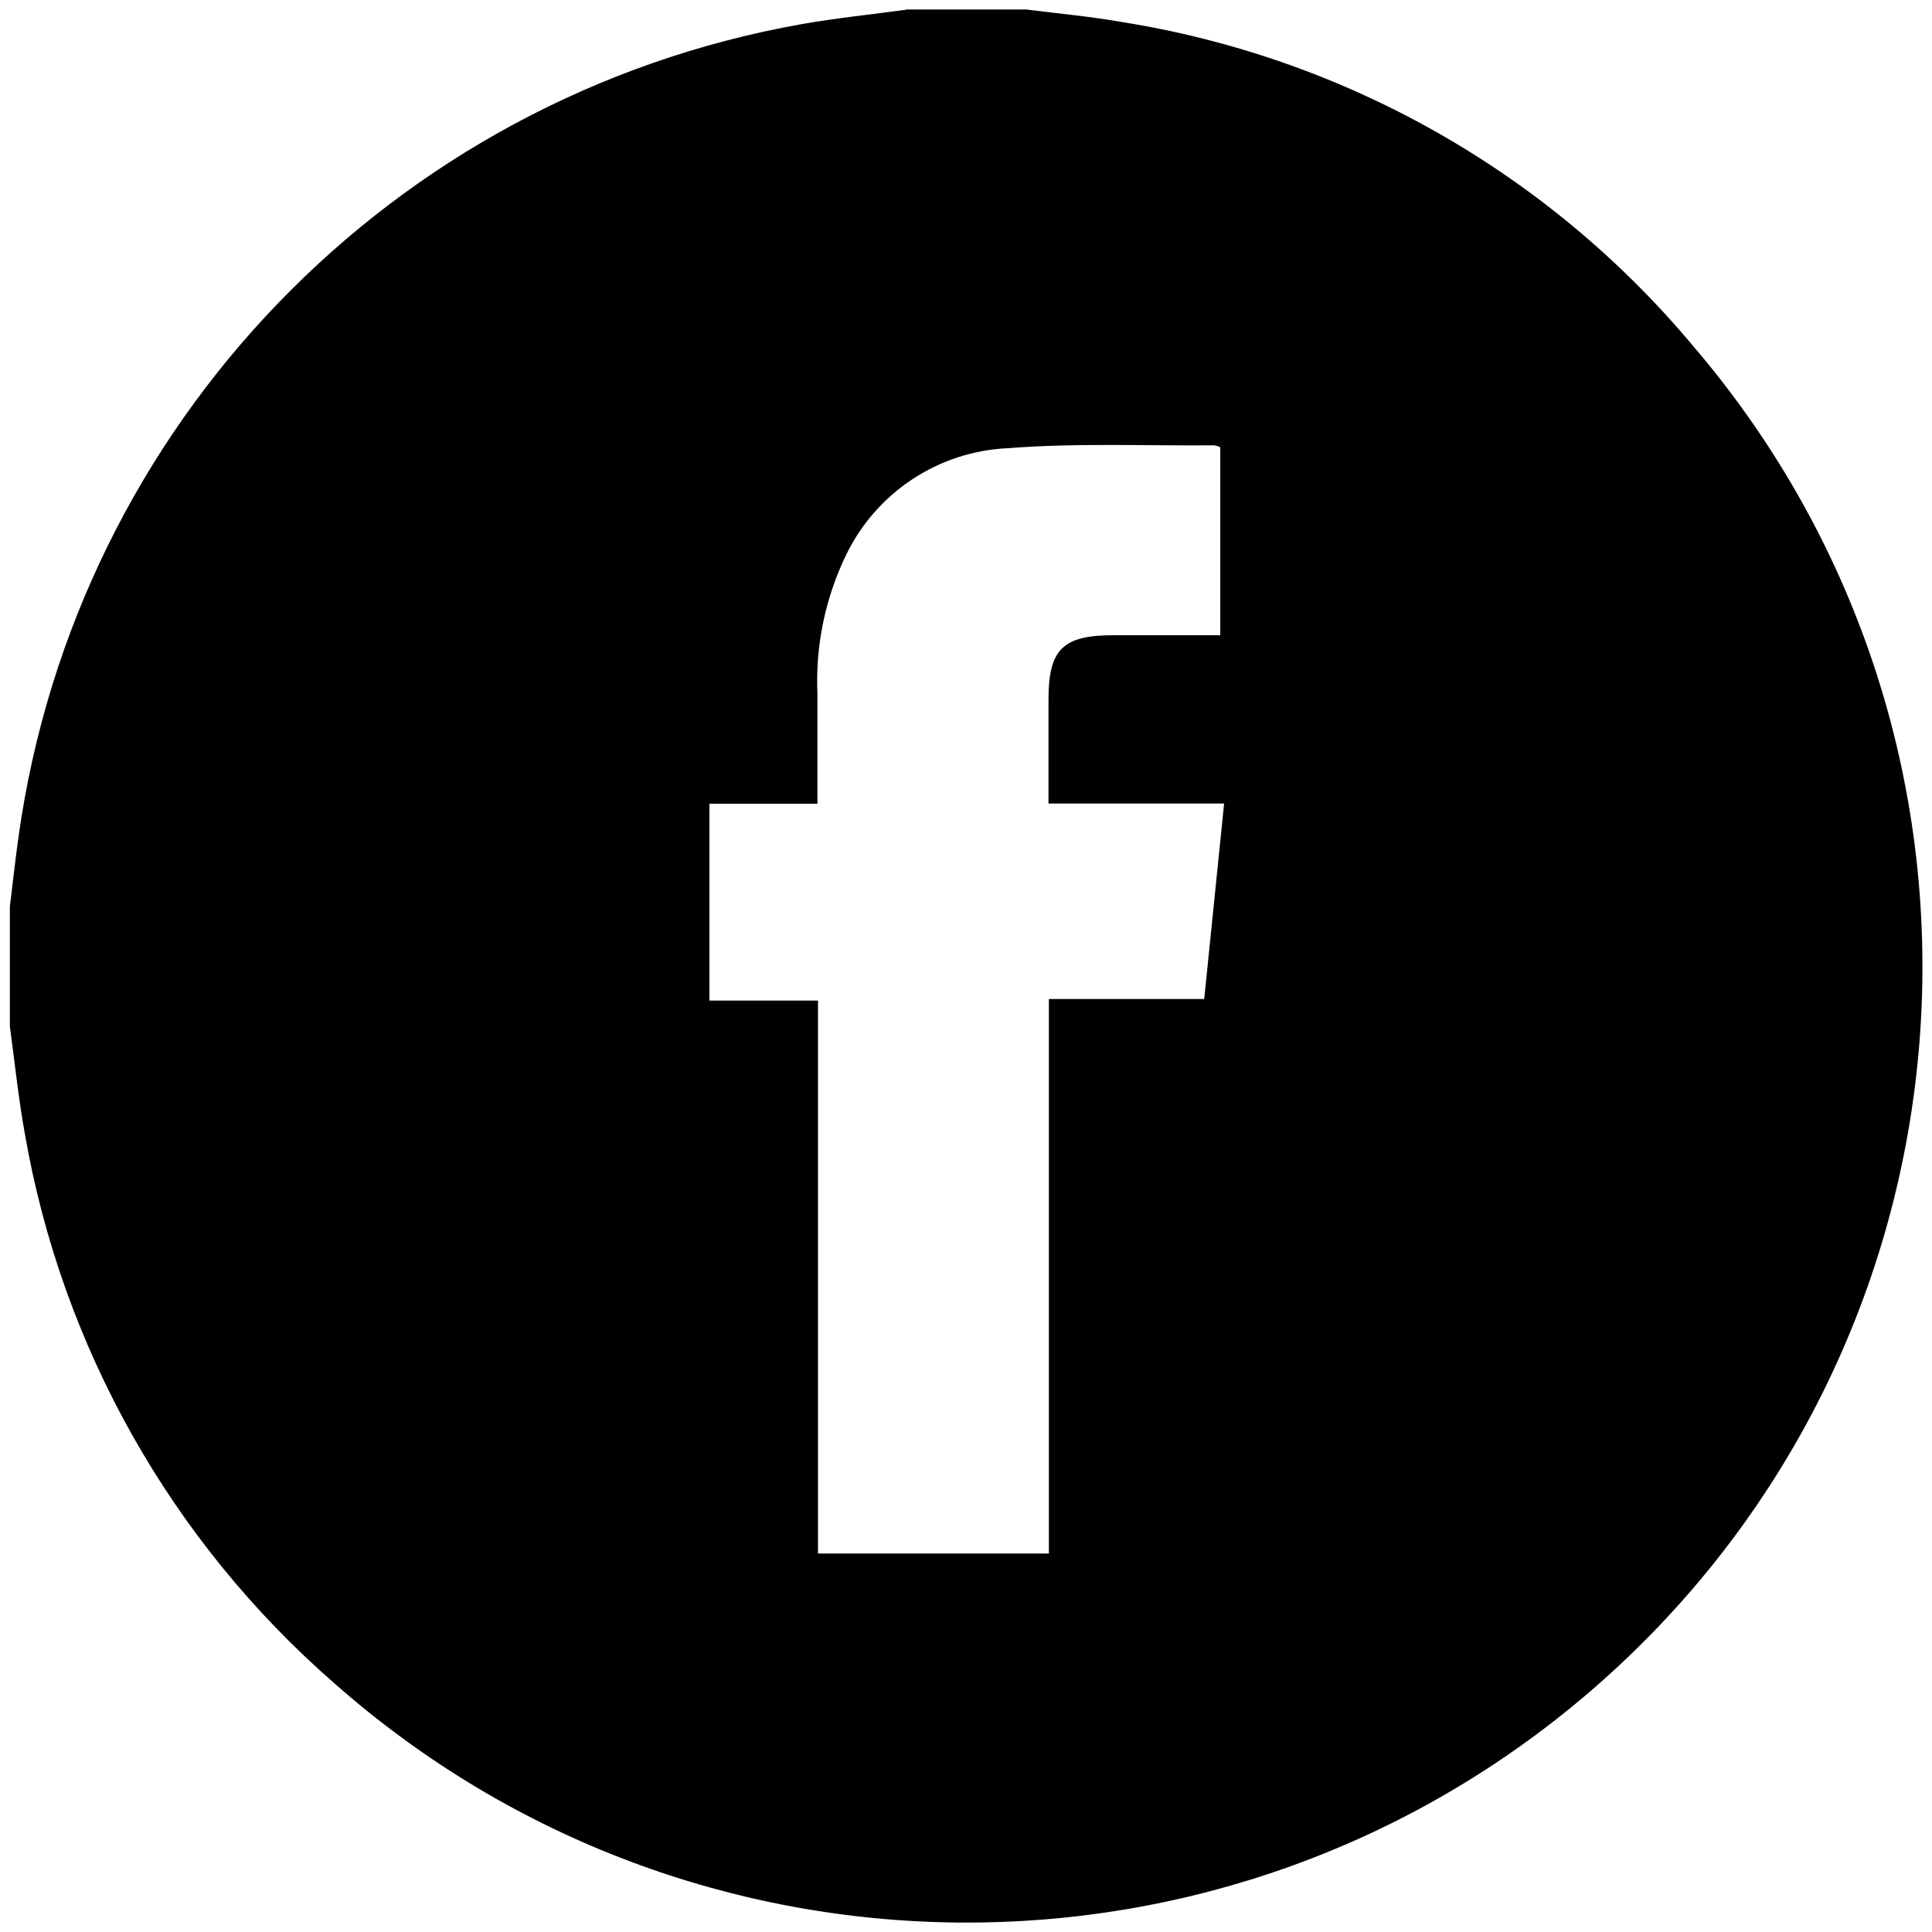
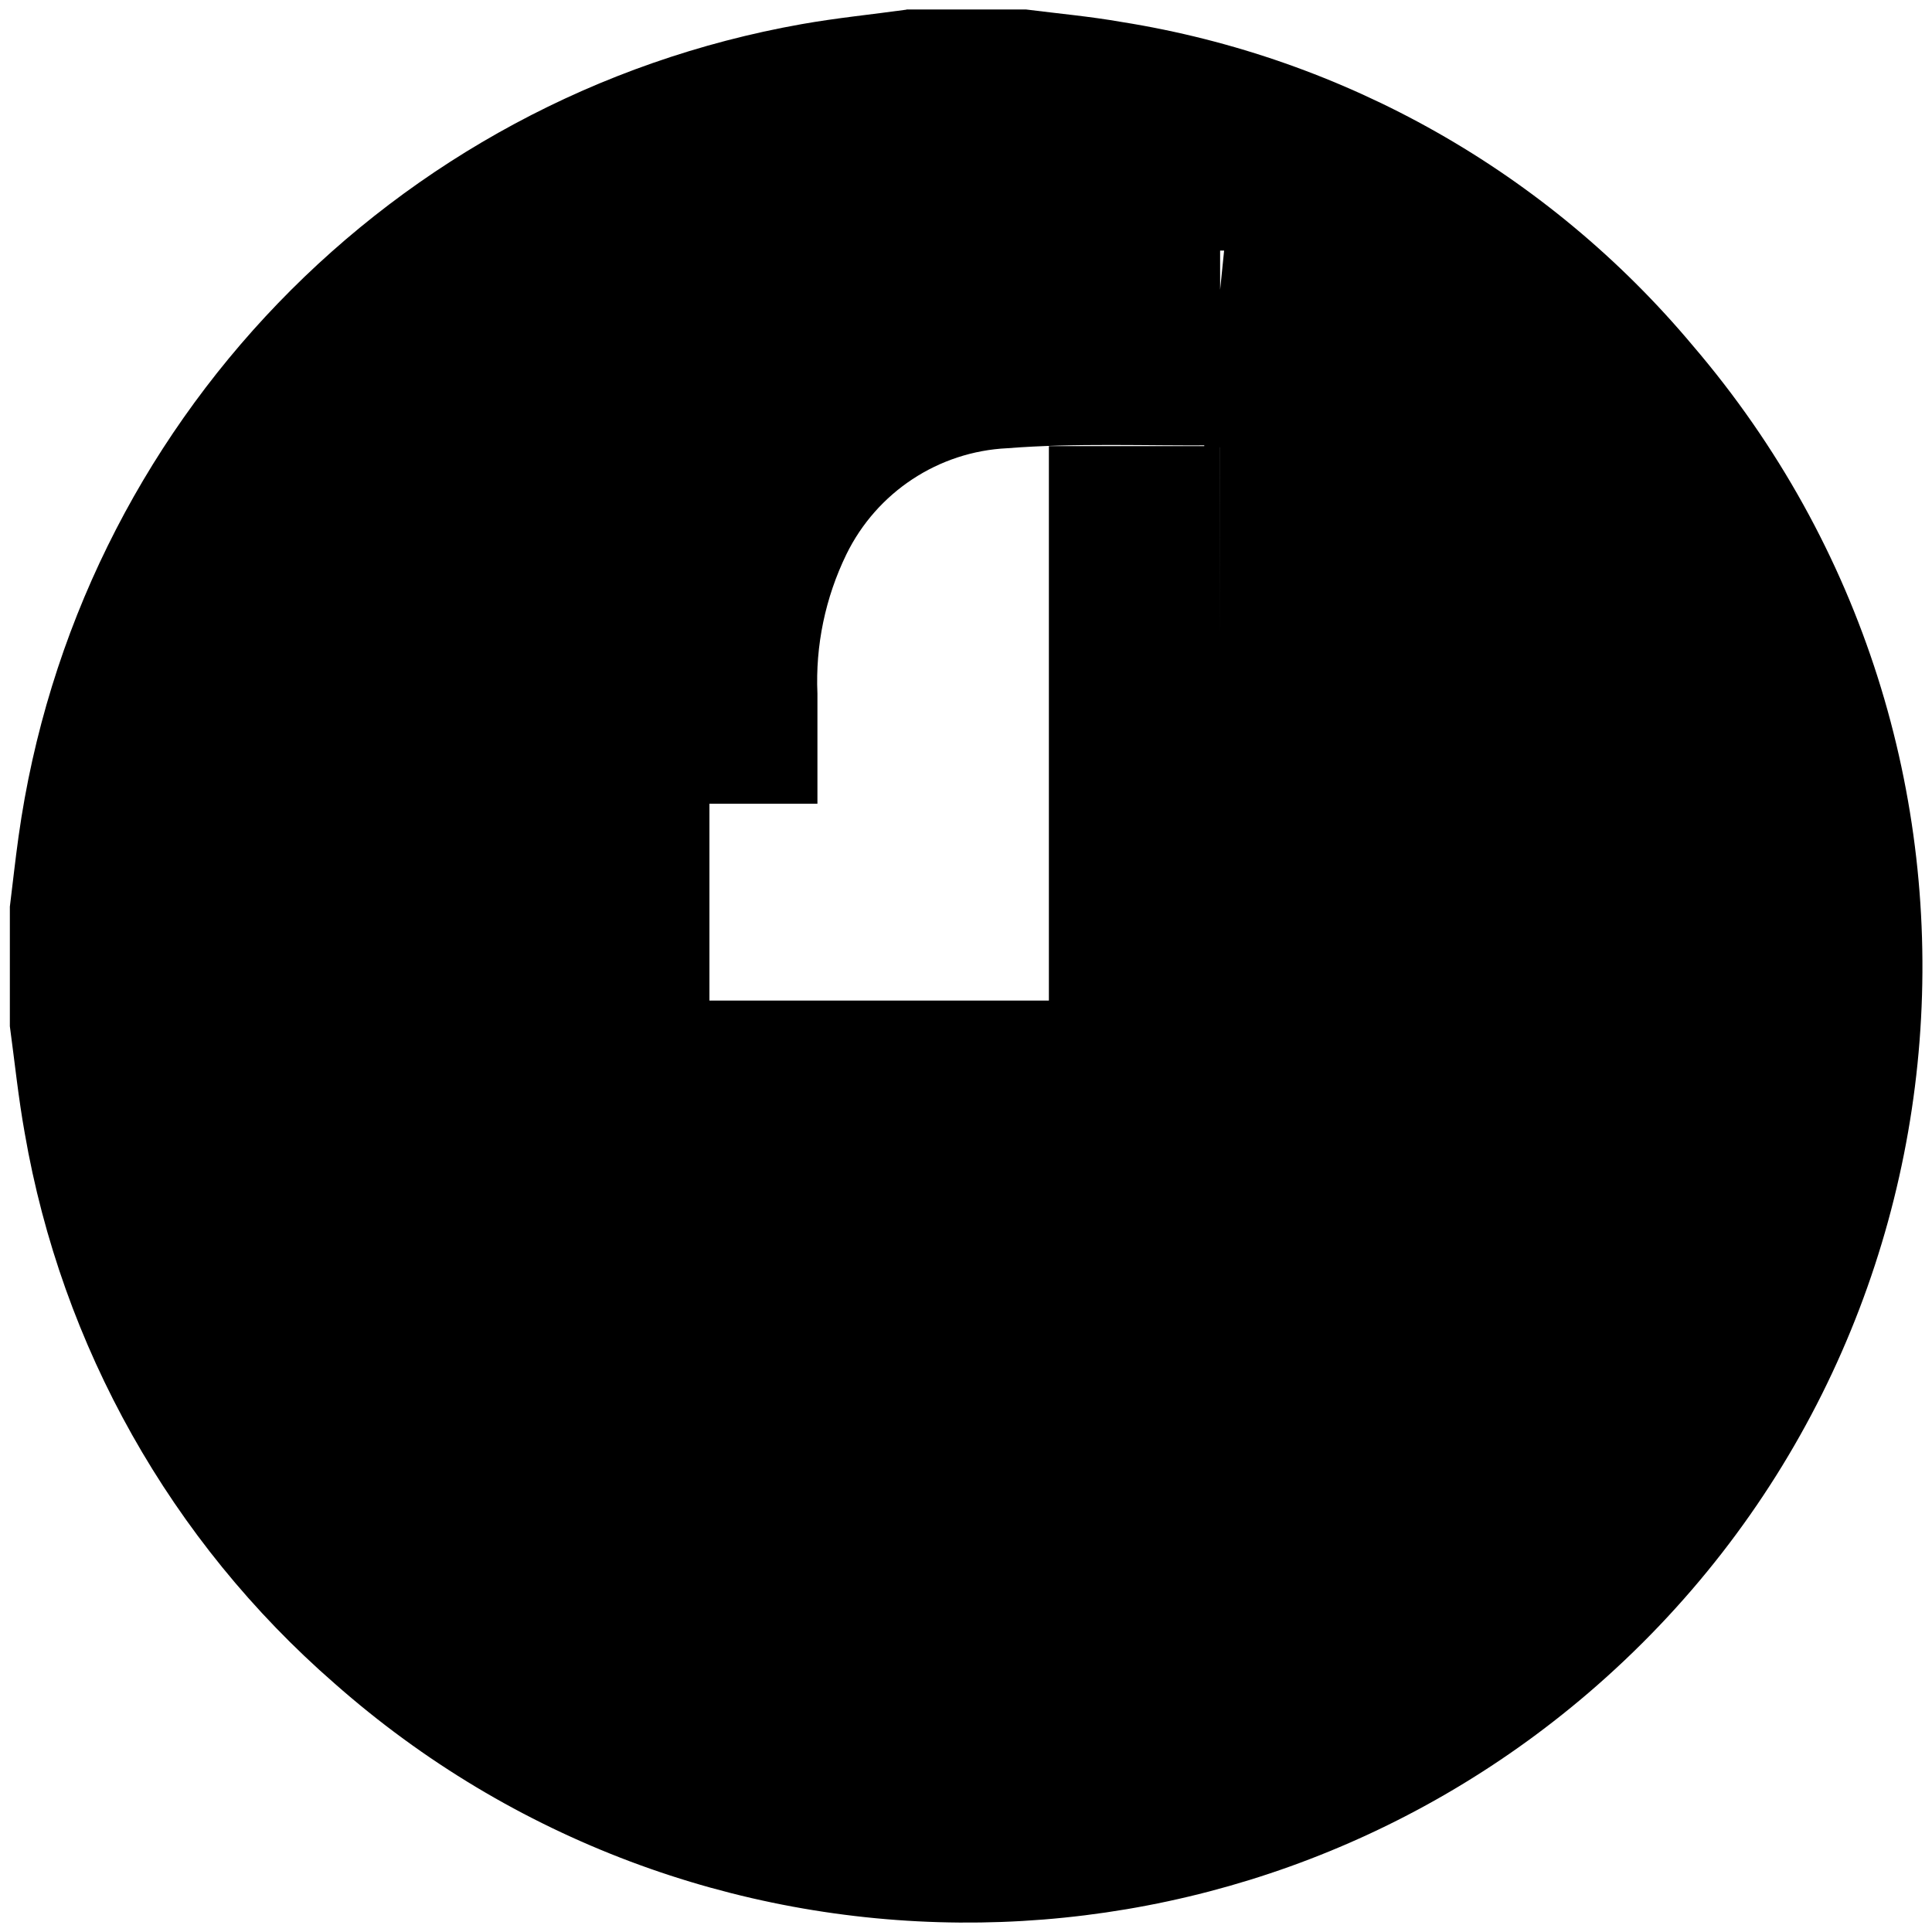
<svg xmlns="http://www.w3.org/2000/svg" id="a" viewBox="0 0 100 100">
-   <path id="b" d="m46.91.49h6.19c1.66.21,3.32.36,4.97.65,11.55,1.84,22.04,7.78,29.55,16.75,17.76,20.75,15.34,51.97-5.41,69.74-18.73,16.03-46.42,15.82-64.9-.5-8.46-7.37-14.12-17.43-16.03-28.48-.33-1.83-.52-3.69-.77-5.53v-6.19c.15-1.21.28-2.42.45-3.63C3.94,21.98,20.3,5.01,41.49,1.25c1.8-.32,3.62-.5,5.43-.75m16.24,32.39v-9.74c-.09-.05-.2-.08-.3-.1-3.57.03-7.16-.13-10.72.15-3.57.17-6.76,2.28-8.33,5.49-1.09,2.24-1.61,4.72-1.5,7.21v5.7h-5.59v10.19h5.62v28.62h11.95v-28.7h8.04c.35-3.4.68-6.7,1.03-10.12h-9.09v-5.39c0-2.59.74-3.32,3.35-3.32h5.53" />
+   <path id="b" d="m46.91.49h6.19c1.66.21,3.32.36,4.97.65,11.55,1.84,22.04,7.78,29.55,16.75,17.76,20.75,15.34,51.97-5.41,69.74-18.73,16.03-46.42,15.82-64.9-.5-8.46-7.37-14.12-17.43-16.03-28.48-.33-1.83-.52-3.69-.77-5.53v-6.19c.15-1.21.28-2.42.45-3.63C3.94,21.98,20.3,5.01,41.49,1.25c1.8-.32,3.62-.5,5.43-.75m16.24,32.39v-9.74c-.09-.05-.2-.08-.3-.1-3.57.03-7.16-.13-10.72.15-3.57.17-6.76,2.28-8.33,5.49-1.09,2.24-1.61,4.72-1.5,7.21v5.7h-5.59v10.19h5.62h11.95v-28.7h8.04c.35-3.4.68-6.7,1.03-10.12h-9.09v-5.39c0-2.59.74-3.32,3.35-3.32h5.53" />
</svg>